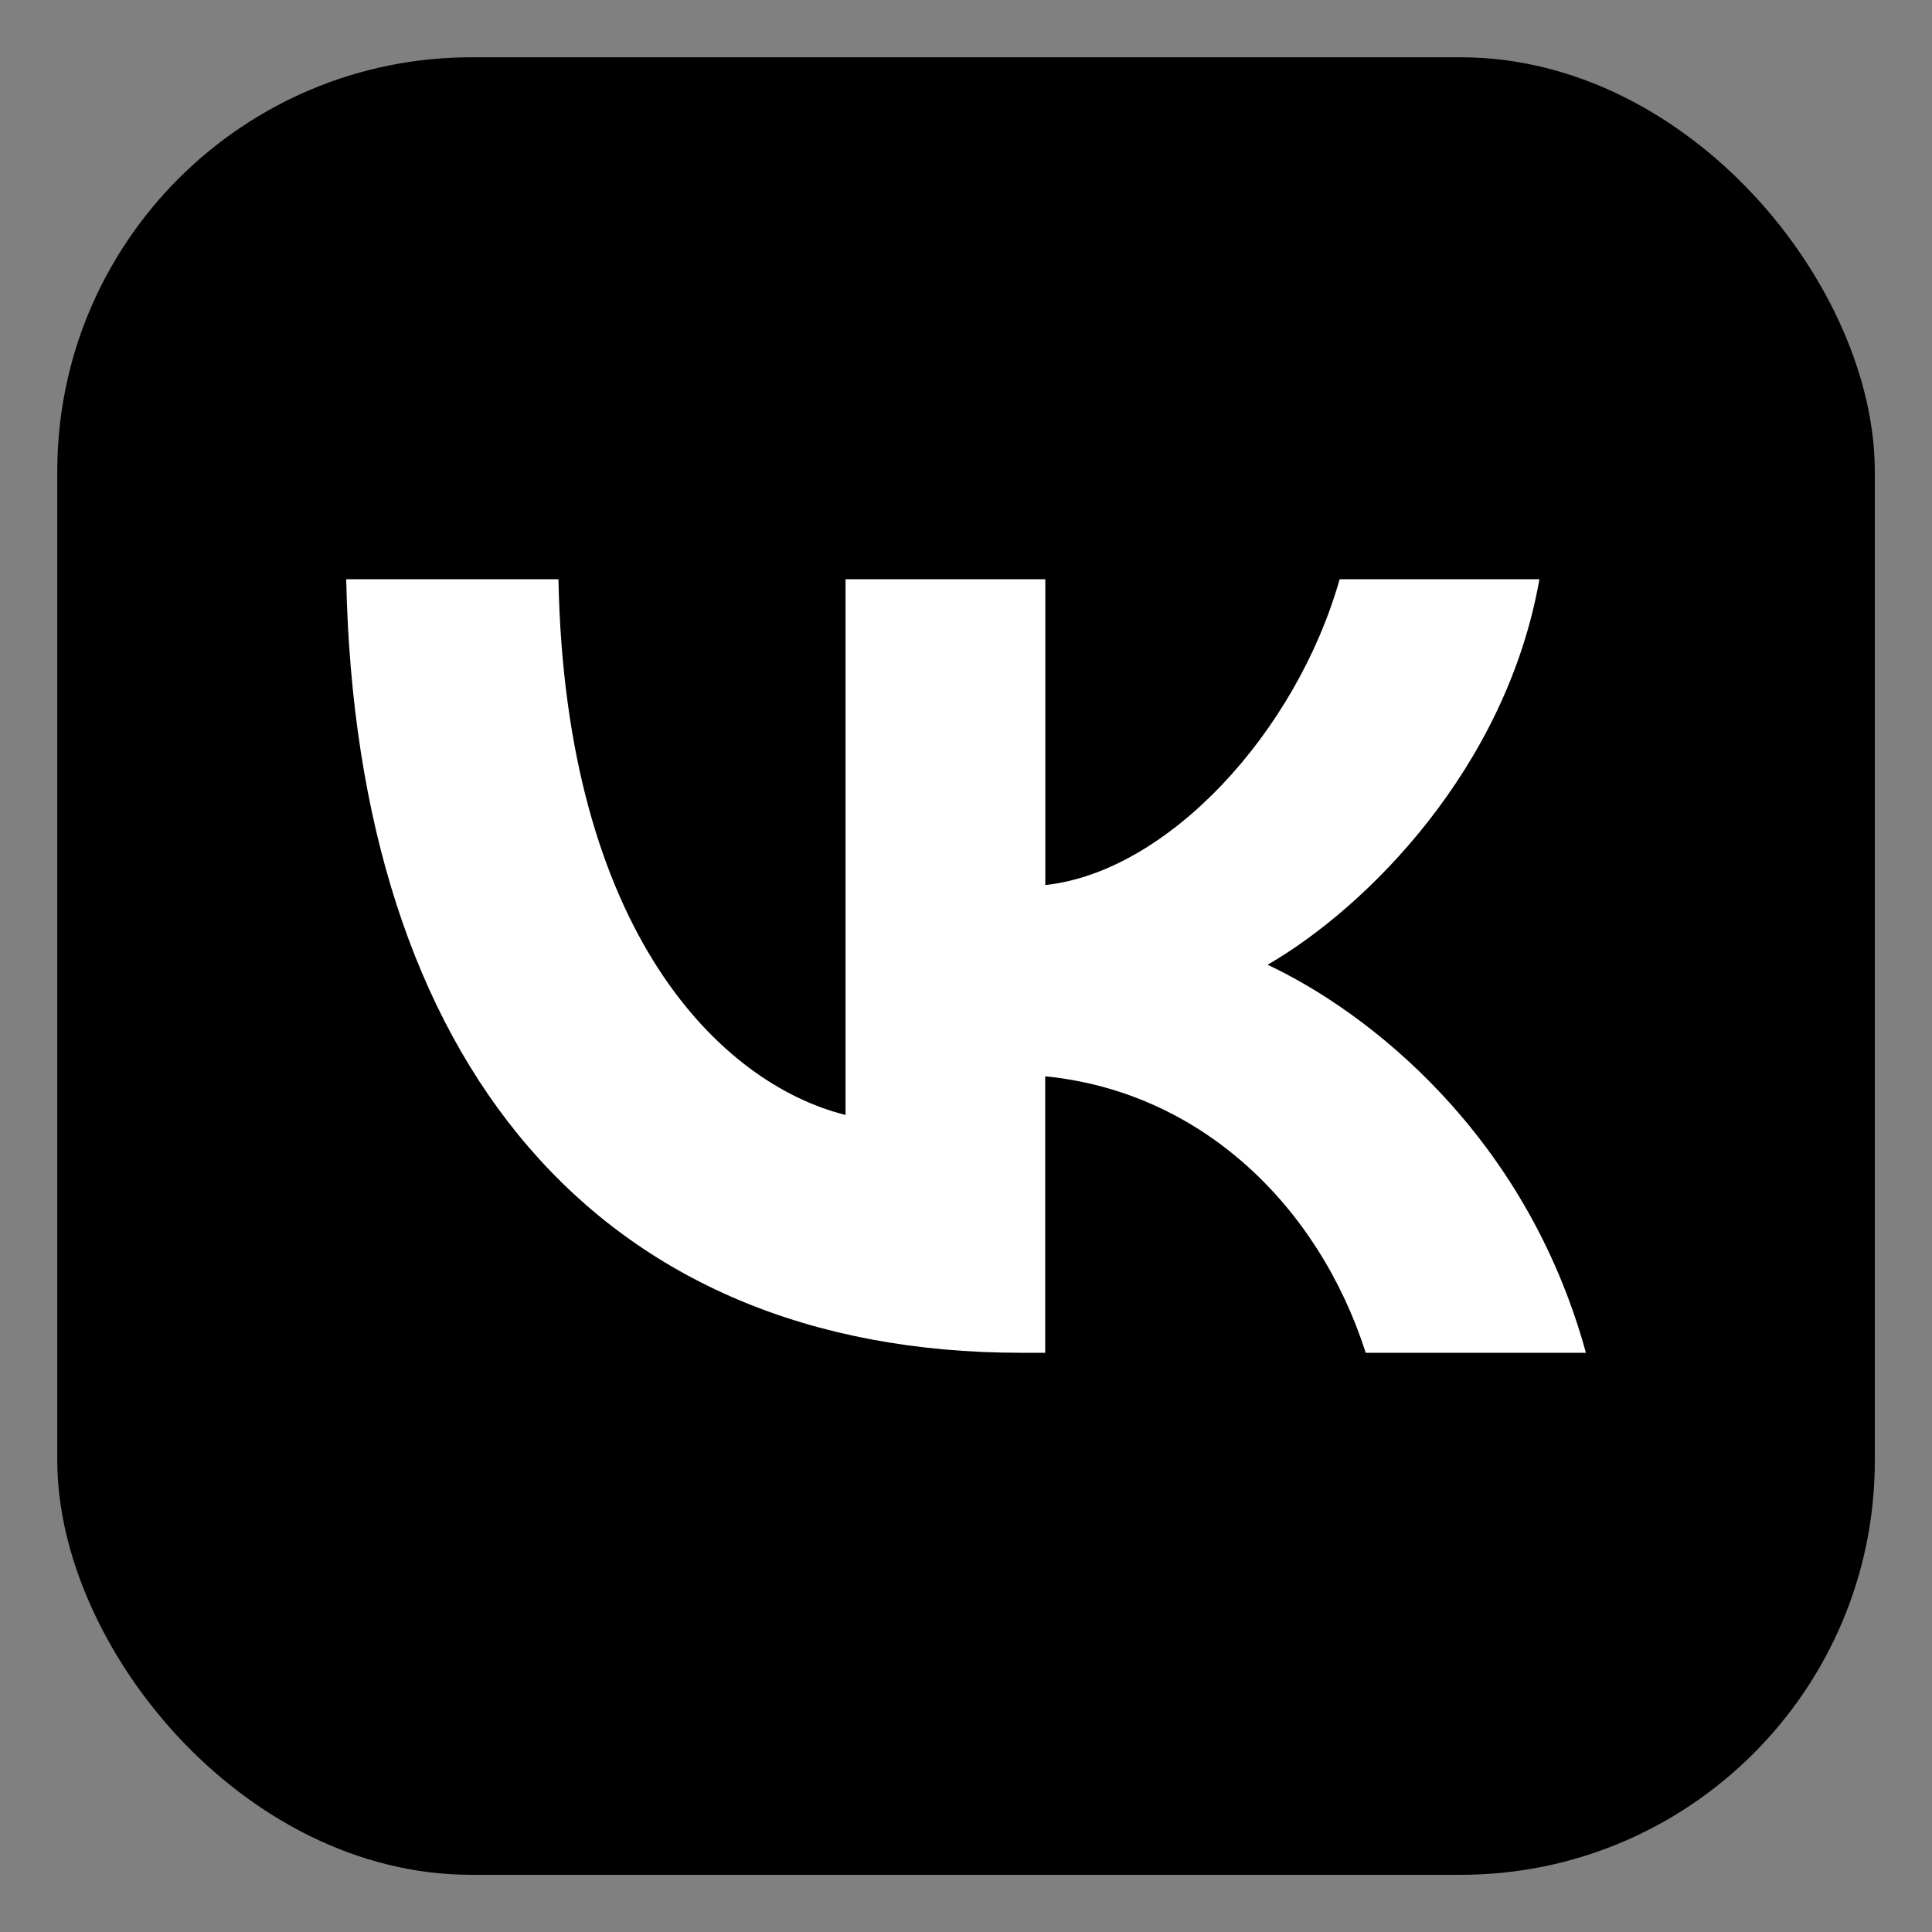
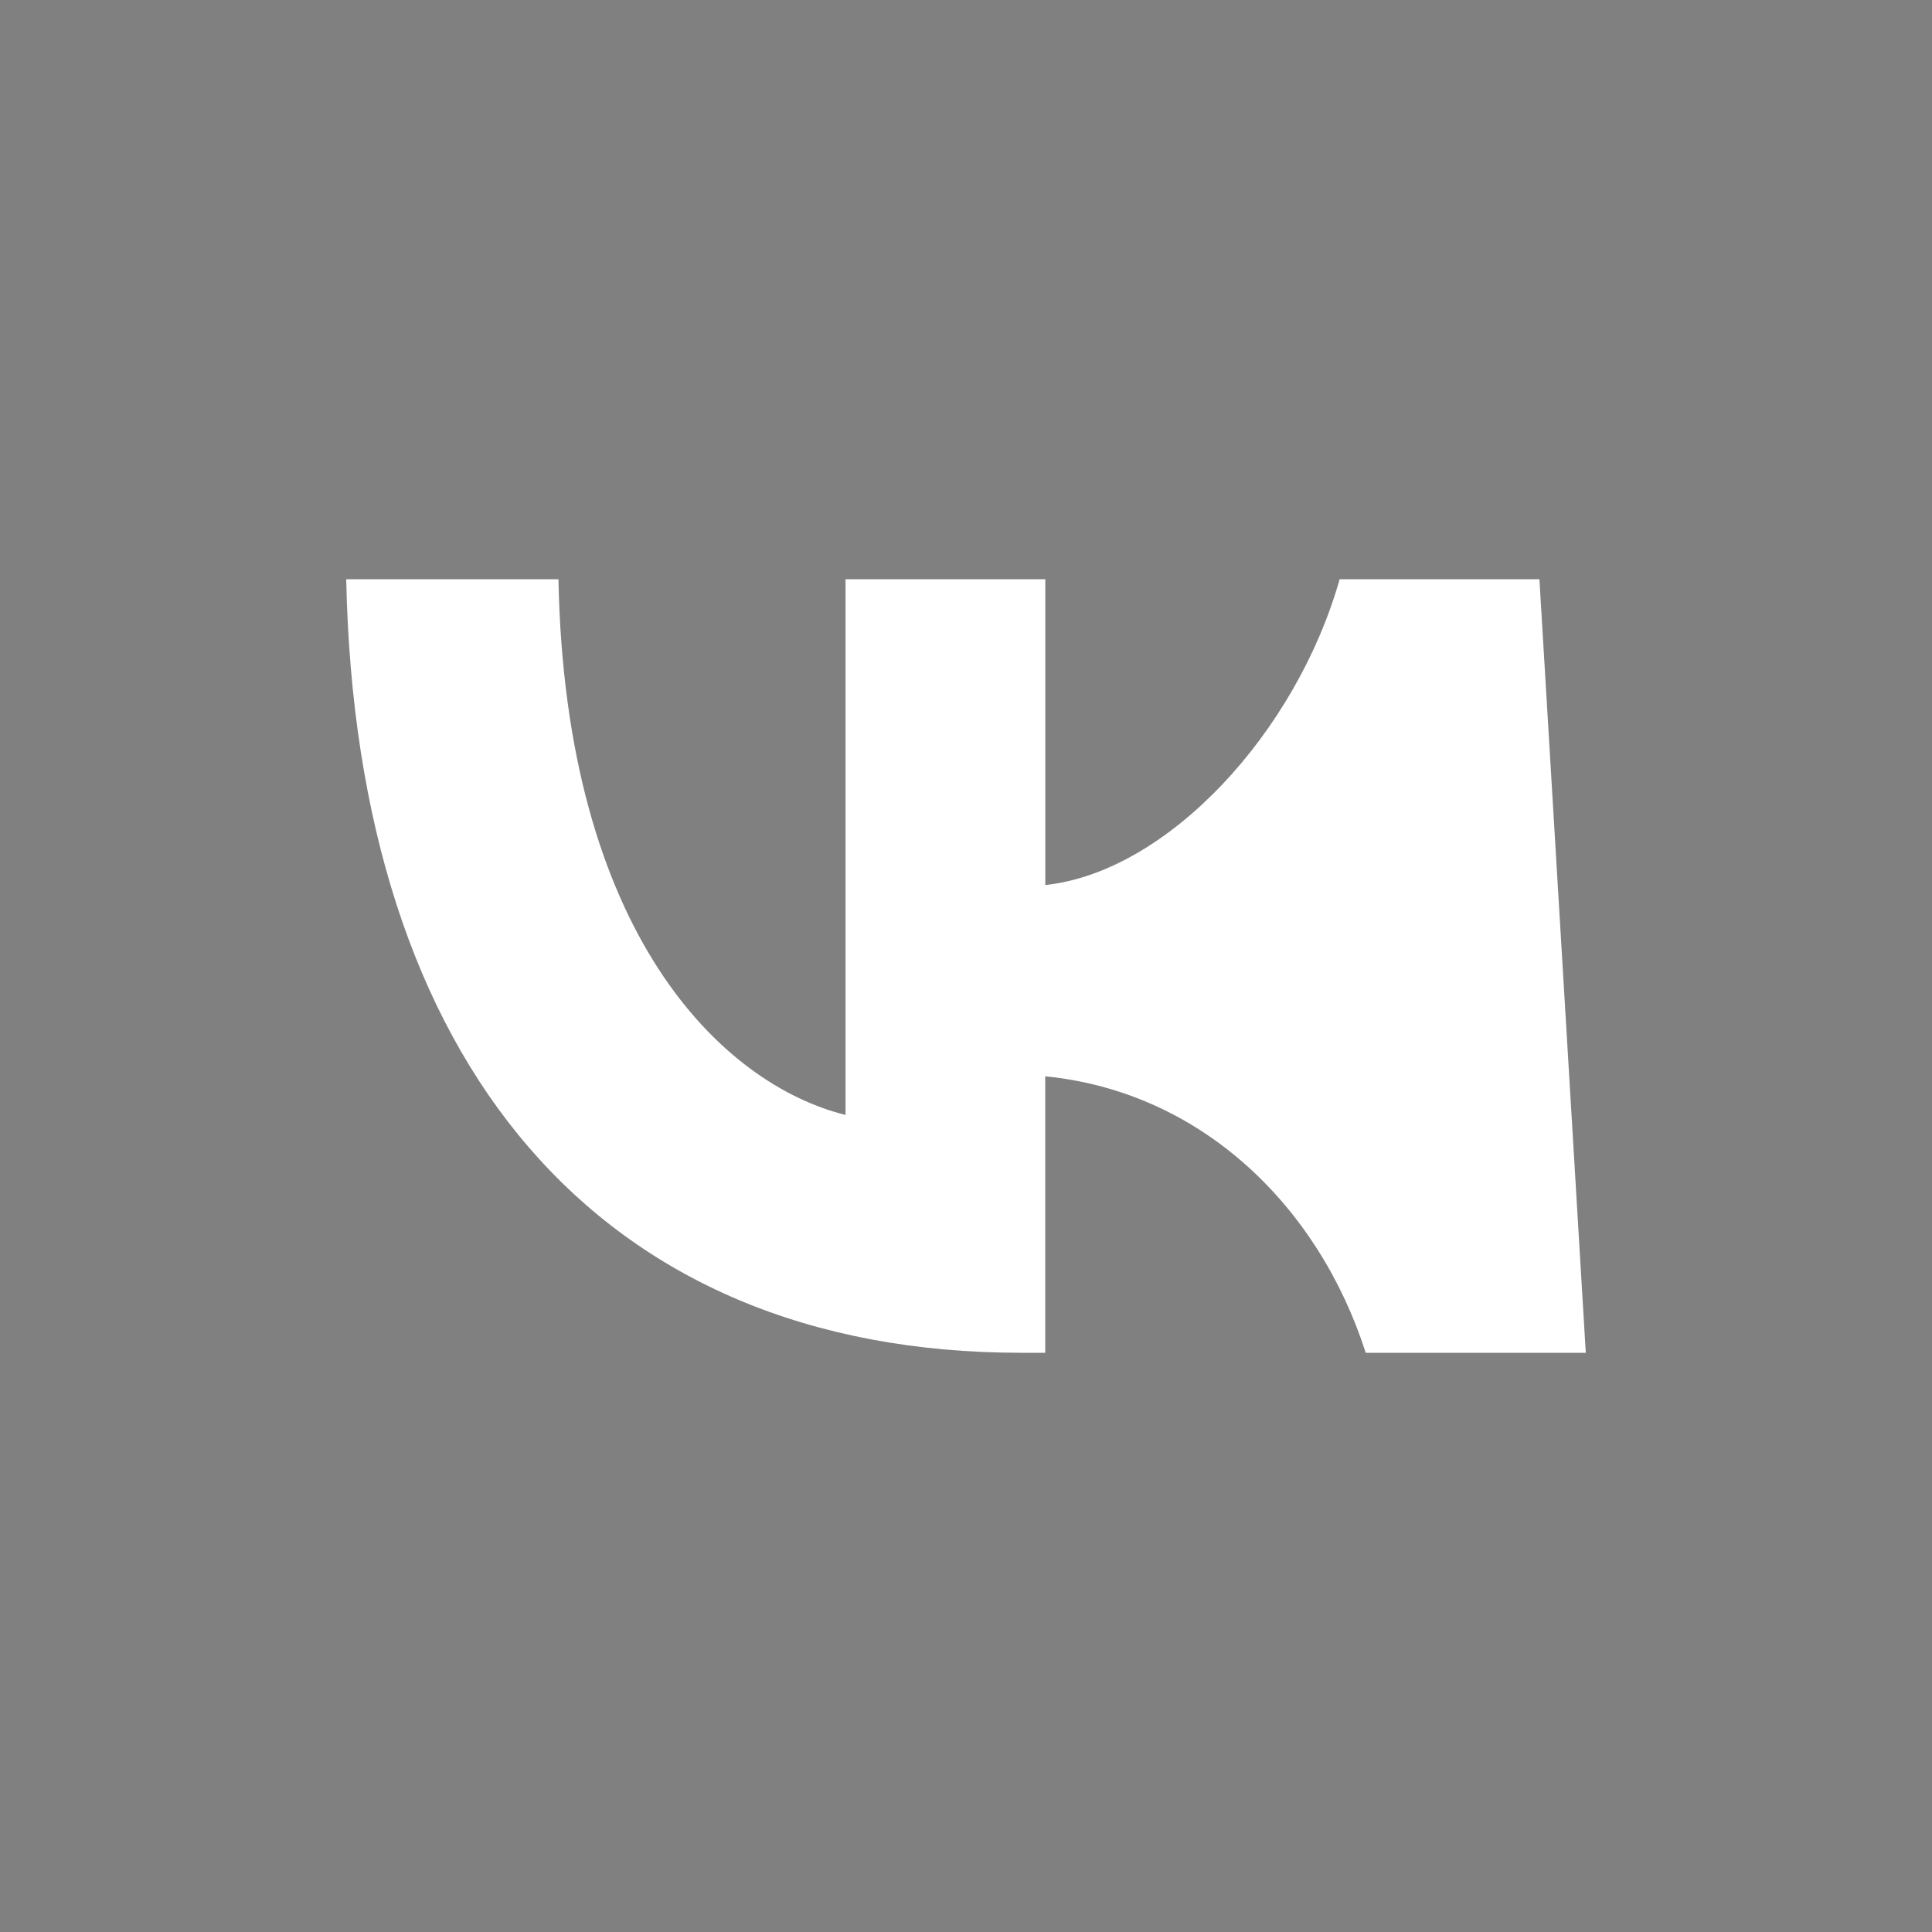
<svg xmlns="http://www.w3.org/2000/svg" id="Layer_1" data-name="Layer 1" viewBox="0 0 200 200">
  <rect x="0" y="0" width="200" height="200" fill="#808080" stroke="none" />
  <defs>
    <style>
      .cls-1, .cls-2 {
        stroke-width: 0px;
      }

      .cls-2 {
        fill: #fff;
        fill-rule: evenodd;
      }
    </style>
  </defs>
-   <rect class="cls-1" x="5.93" y="5.93" width="188.15" height="188.15" rx="42.87" ry="42.87" />
-   <path class="cls-2" d="m164.16,140.04h-22.78c-4.89-15.23-17.06-27.03-33.18-28.62v28.62h-2.48c-43.84,0-68.85-30.07-69.88-80.08h21.97c.71,36.7,16.91,52.26,29.72,55.46v-55.46h20.68v31.66c12.68-1.37,25.97-15.79,30.47-31.66h20.68c-3.44,19.56-17.89,33.99-28.14,39.91,10.25,4.81,26.7,17.39,32.95,40.16Z" />
+   <path class="cls-2" d="m164.16,140.04h-22.78c-4.89-15.23-17.06-27.03-33.18-28.62v28.62h-2.48c-43.84,0-68.85-30.07-69.88-80.08h21.97c.71,36.7,16.91,52.26,29.72,55.46v-55.46h20.68v31.66c12.68-1.37,25.97-15.79,30.47-31.66h20.68Z" />
</svg>